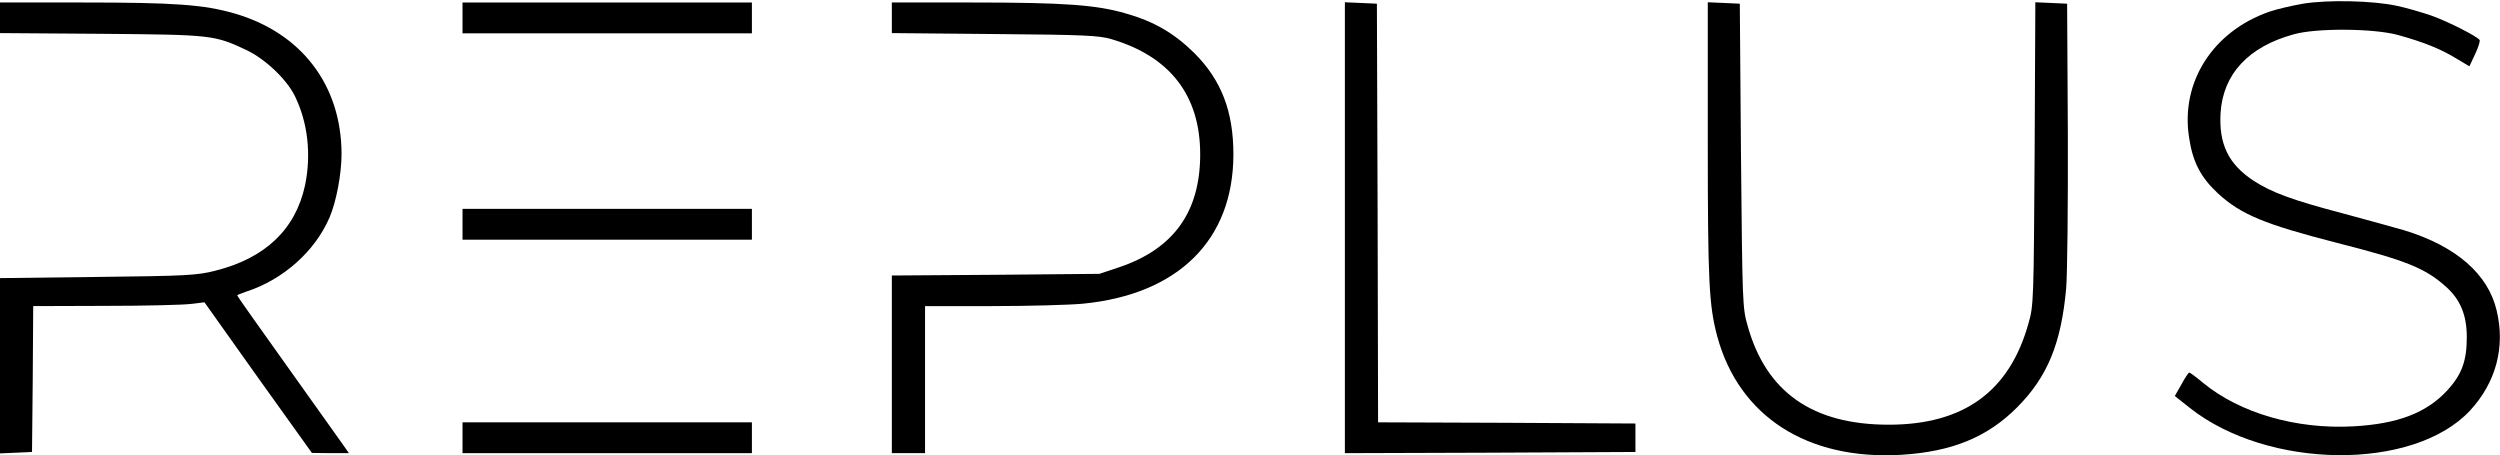
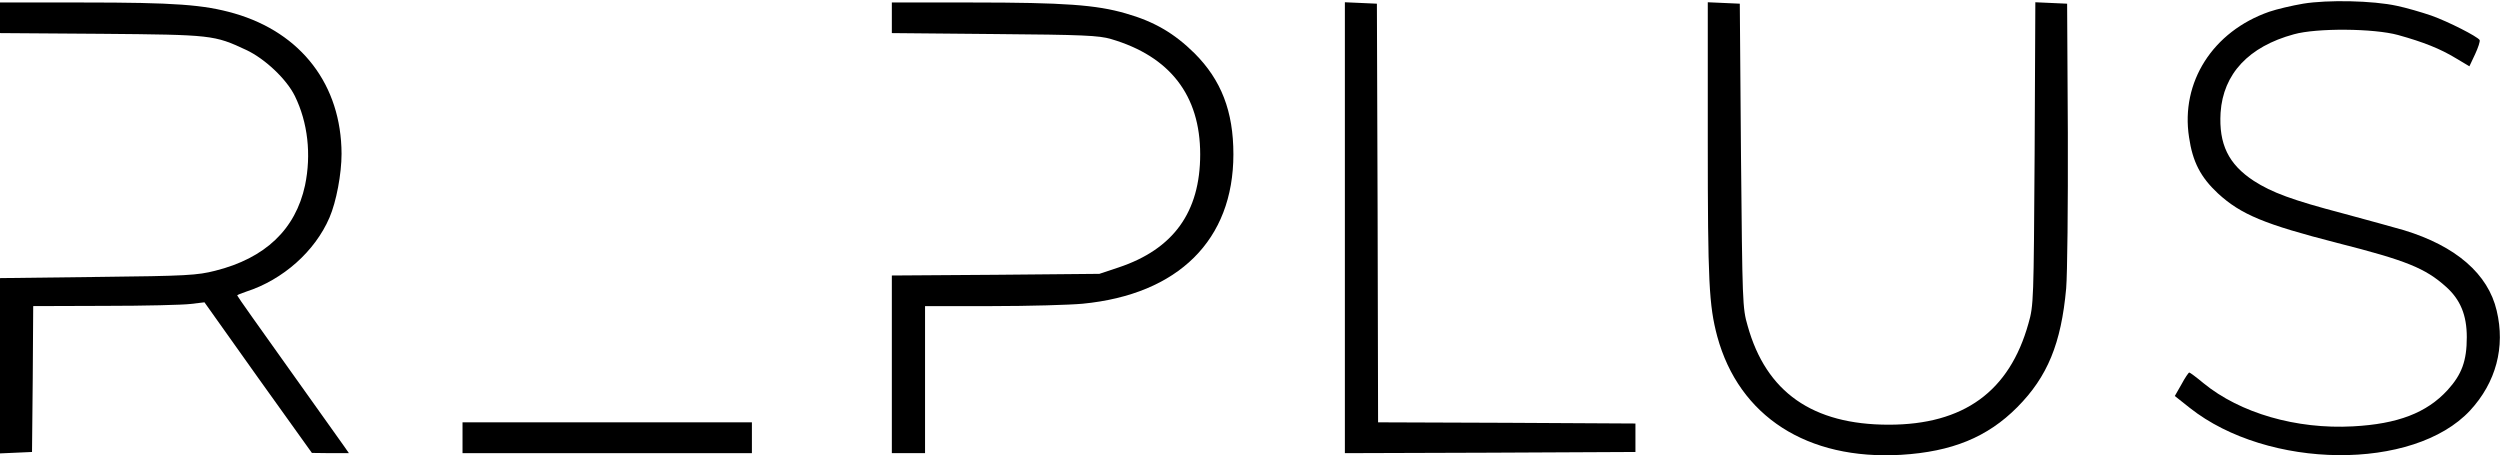
<svg xmlns="http://www.w3.org/2000/svg" version="1.1" viewBox="0 -1 1054 192" width="1054" height="192">
  <defs />
  <g id="Canvas_1" stroke="none" stroke-dasharray="none" fill="none" fill-opacity="1" stroke-opacity="1">
    <title>Canvas 1</title>
    <g id="Canvas_1_Layer_1">
      <title>Layer 1</title>
      <g id="Group_2">
        <g id="Graphic_10">
          <path d="M 971 .553 C 966.3 1.353 959.9 2.853 956.7 3.953 C 932.9 12.253 919.3 33.653 922.9 56.853 C 924.4 67.253 927.8 73.753 935.1 80.553 C 944.8 89.453 954.7 93.553 985.5 101.453 C 1014.6 108.853 1022.5 112.053 1031.3 119.953 C 1037.3 125.353 1040 131.853 1040 141.153 C 1040 151.153 1037.9 156.853 1031.9 163.453 C 1023.1 173.053 1010.9 177.753 992 178.753 C 968.1 180.053 944.4 173.153 929 160.553 C 926 158.053 923.3 156.053 923 156.053 C 922.7 156.053 921.2 158.253 919.7 161.053 L 916.9 165.953 L 923.2 170.953 C 956.2 197.053 1017.6 197.653 1041.4 172.053 C 1052.3 160.253 1056.3 145.353 1052.6 129.953 C 1049 114.553 1035.5 102.753 1013.5 96.053 C 1009.7 94.953 998.1 91.753 987.7 88.953 C 966.4 83.353 957.8 80.153 950.2 75.253 C 939.5 68.253 935.4 59.753 936.2 46.453 C 937.3 30.153 948 18.653 967.1 13.453 C 976.7 10.753 1000.8 10.953 1011 13.753 C 1021.8 16.753 1028.8 19.553 1035.4 23.553 L 1041.1 26.953 L 1043.5 21.853 C 1044.8 19.053 1045.7 16.353 1045.4 15.853 C 1044.4 14.353 1032.3 8.153 1025 5.553 C 1020.9 4.153 1014.4 2.253 1010.5 1.453 C 1000.5 -.747 981.3 -1.147 971 .553 Z" fill="black" />
        </g>
        <g id="Graphic_9">
          <path d="M 7105427e-20 6.453 L 7105427e-20 12.953 L 42.8 13.253 C 89.5 13.653 90.3 13.753 103.8 20.053 C 111.7 23.753 120.8 32.353 124.3 39.453 C 129.8 50.653 131.3 64.153 128.6 77.153 C 124.6 95.653 111.9 107.853 90.7 113.153 C 83.2 115.053 78.8 115.353 41.3 115.753 L 7105427e-20 116.253 L 7105427e-20 153.253 L 7105427e-20 190.153 L 6.8 189.853 L 13.5 189.553 L 13.8 158.753 L 14 128.053 L 44.3 127.953 C 60.9 127.953 77.1 127.553 80.3 127.153 L 86.2 126.453 L 108.8 158.253 L 131.5 189.953 L 139.3 190.053 L 147.1 190.053 L 144.8 186.753 C 143.6 185.053 133 170.153 121.3 153.753 C 109.6 137.353 100 123.853 100 123.553 C 100 123.353 101.7 122.653 103.8 121.953 C 119.3 116.953 132.8 104.953 138.9 90.753 C 141.8 84.053 144 72.253 144 63.853 C 143.9 34.853 127.1 12.853 98.8 4.653 C 85.9 .953 73.7 .053 34.9 .053 L 7105427e-20 .053 Z" fill="black" />
        </g>
        <g id="Graphic_8">
-           <path d="M 195 6.553 L 195 13.053 L 256 13.053 L 317 13.053 L 317 6.553 L 317 .053 L 256 .053 L 195 .053 Z" fill="black" />
-         </g>
+           </g>
        <g id="Graphic_7">
          <path d="M 376 6.453 L 376 12.953 L 419.3 13.353 C 456.7 13.653 463.3 13.953 468.4 15.453 C 493.3 22.753 506 39.253 506 64.053 C 506 88.453 494.7 104.053 471.6 111.753 L 463.5 114.453 L 419.8 114.853 L 376 115.153 L 376 152.653 L 376 190.053 L 383 190.053 L 390 190.053 L 390 159.053 L 390 128.053 L 418.3 128.053 C 433.8 128.053 451 127.553 456.4 127.053 C 496.8 123.153 520 100.153 520 64.053 C 520 45.953 514.9 32.753 503.6 21.453 C 495.1 13.053 486.6 8.053 474.6 4.653 C 462.2 1.053 448.7 .053 409.8 .053 L 376 .053 Z" fill="black" />
        </g>
        <g id="Graphic_6">
          <title>Bézier</title>
          <path d="M 567 95.053 L 567 190.053 L 628.3 189.853 L 689.5 189.553 L 689.5 183.553 L 689.5 177.553 L 635.3 177.253 L 581 177.053 L 580.8 88.753 L 580.5 .553 L 573.8 .253 L 567 -.047 Z" fill="black" />
        </g>
        <g id="Graphic_5">
          <title>Bézier</title>
          <path d="M 720 58.253 C 720 118.053 720.5 127.653 724 140.853 C 733.2 174.553 761.9 193.053 801.5 190.753 C 822.9 189.453 837.9 183.353 850.5 170.653 C 863.2 157.853 869 143.853 871.1 120.553 C 871.6 114.353 871.9 85.753 871.8 55.053 L 871.5 .553 L 864.8 .253 L 858.1 -.047 L 857.8 63.753 C 857.4 125.753 857.4 127.753 855.2 135.353 C 847.2 164.053 827.9 178.053 796.3 178.053 C 764.2 178.053 744.6 164.353 736.8 136.353 C 734.6 128.853 734.6 126.453 734 64.553 L 733.5 .553 L 726.8 .253 L 720 -.047 Z" fill="black" />
        </g>
        <g id="Graphic_4">
          <title>Bézier</title>
-           <path d="M 195 93.553 L 195 100.053 L 256 100.053 L 317 100.053 L 317 93.553 L 317 87.053 L 256 87.053 L 195 87.053 Z" fill="black" />
        </g>
        <g id="Graphic_3">
          <title>Bézier</title>
          <path d="M 195 183.553 L 195 190.053 L 256 190.053 L 317 190.053 L 317 183.553 L 317 177.053 L 256 177.053 L 195 177.053 Z" fill="black" />
        </g>
      </g>
    </g>
  </g>
</svg>